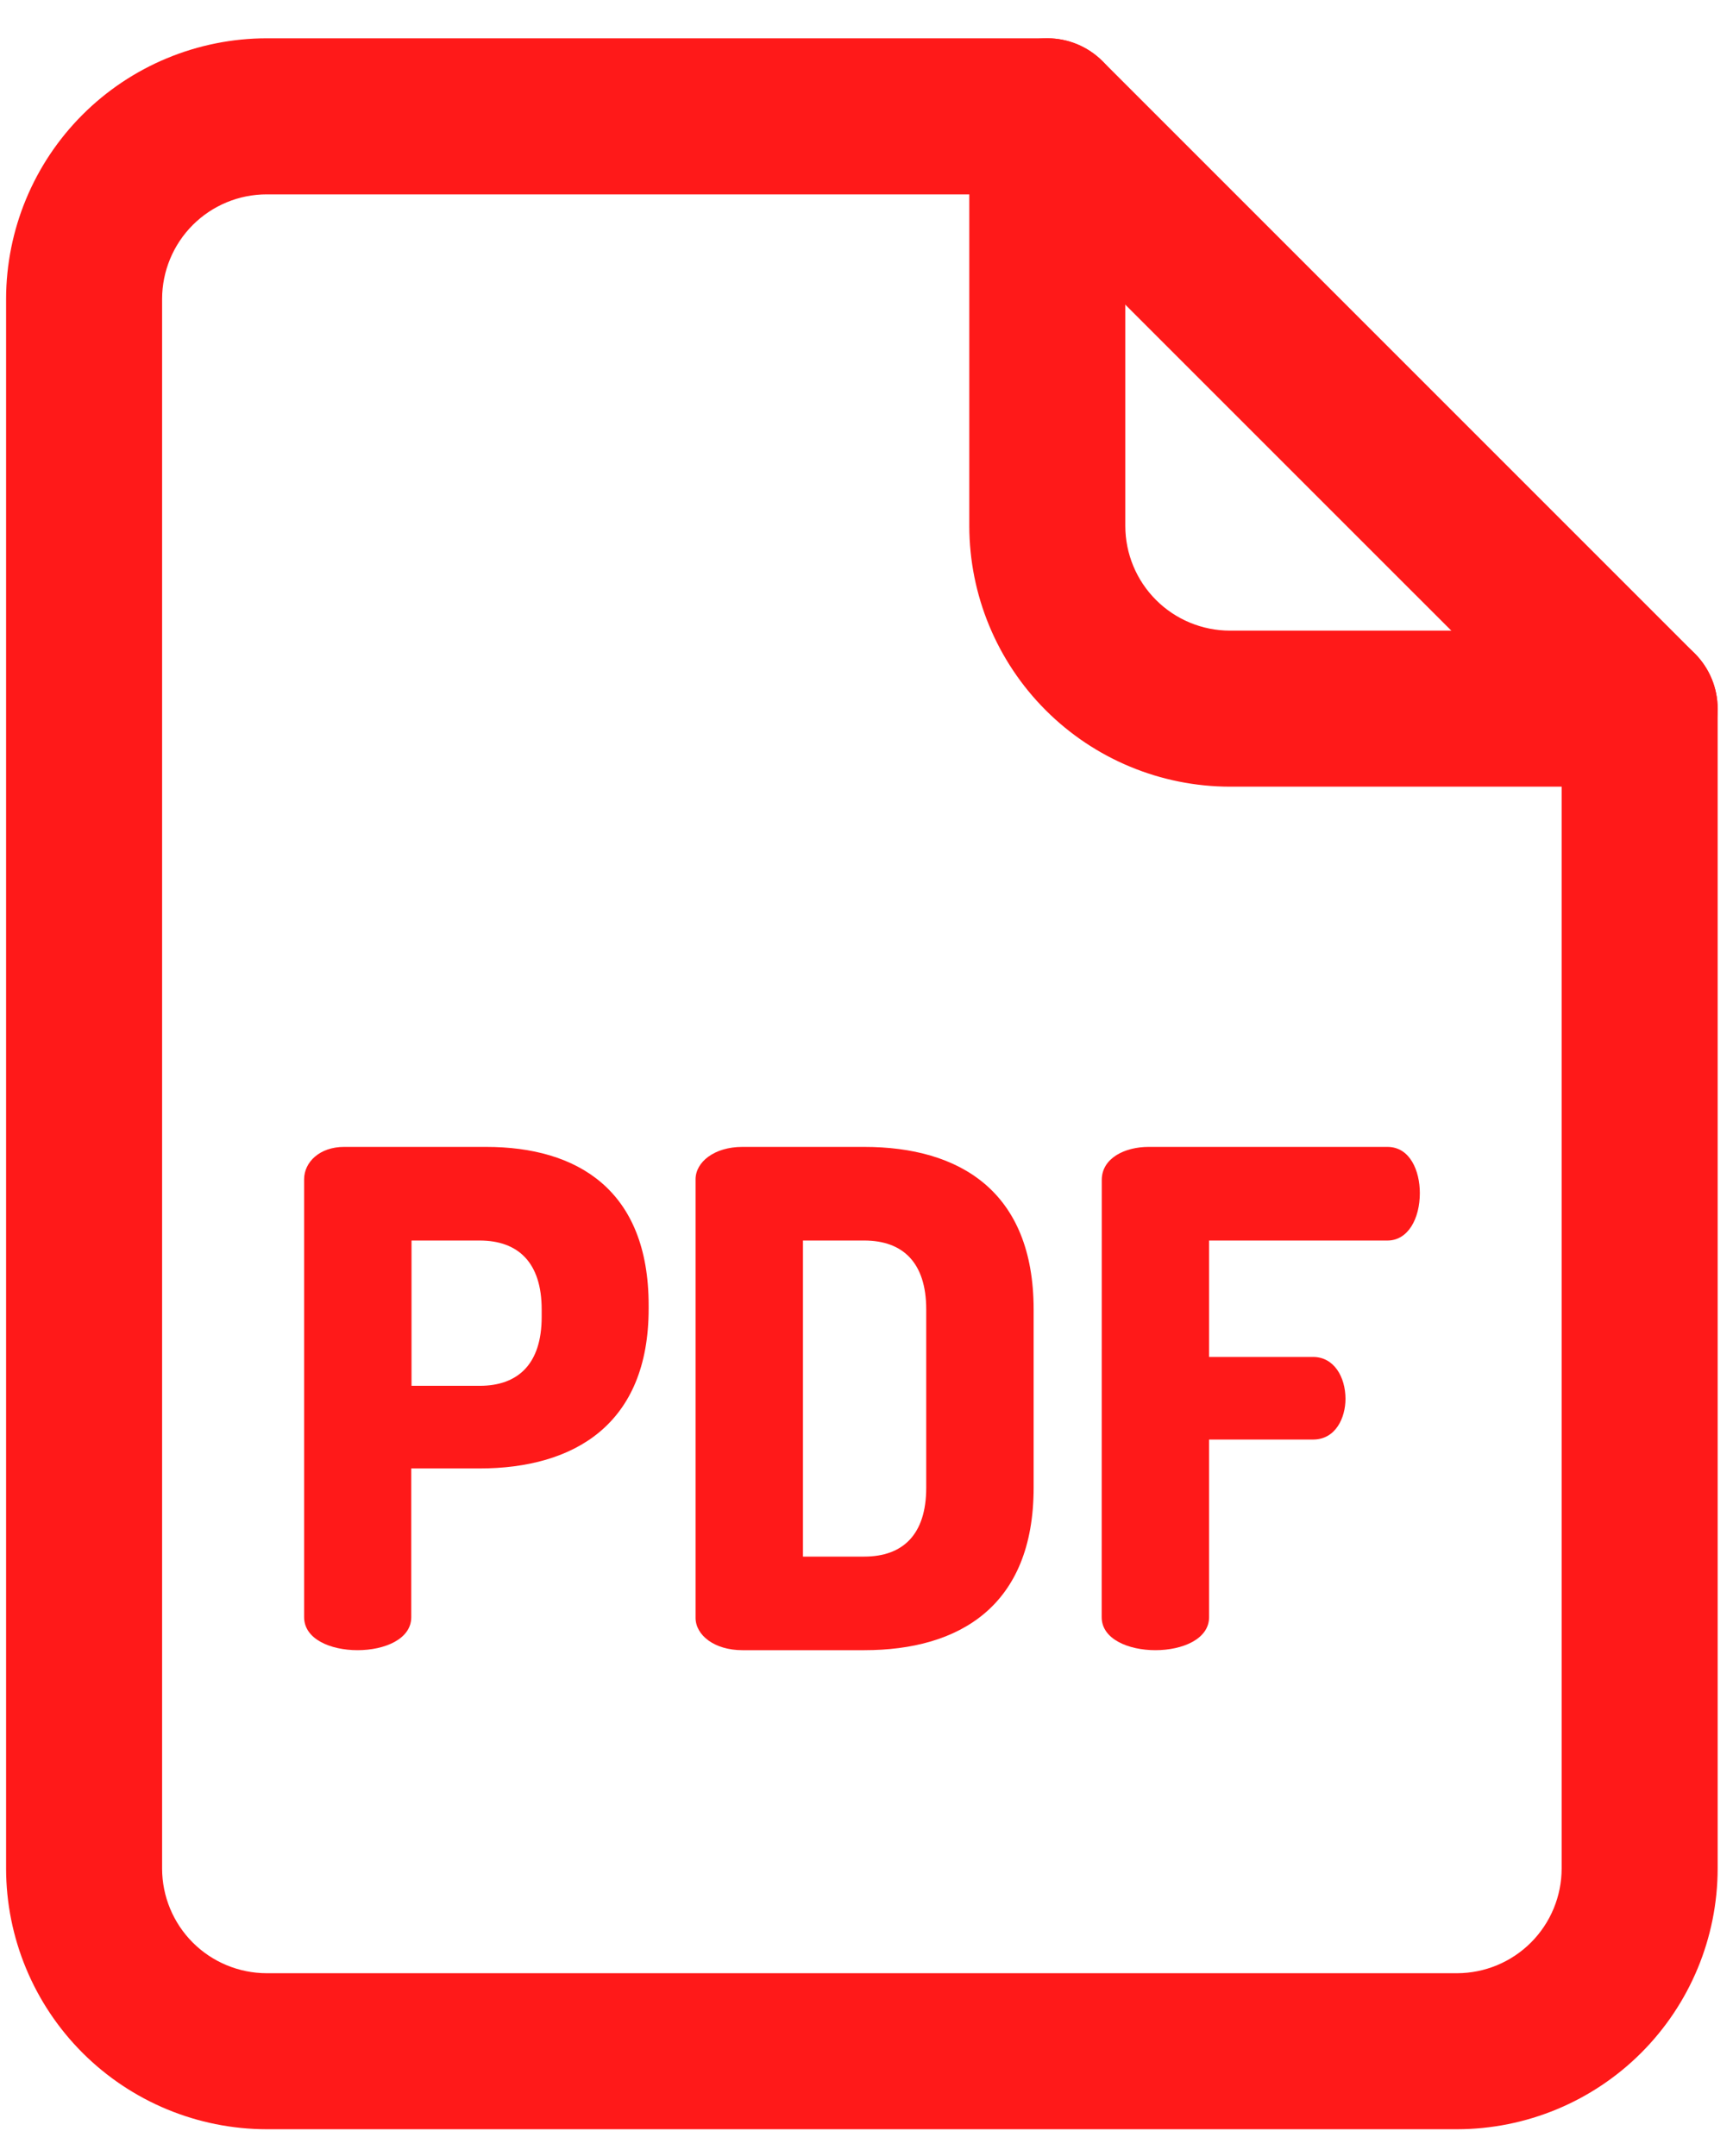
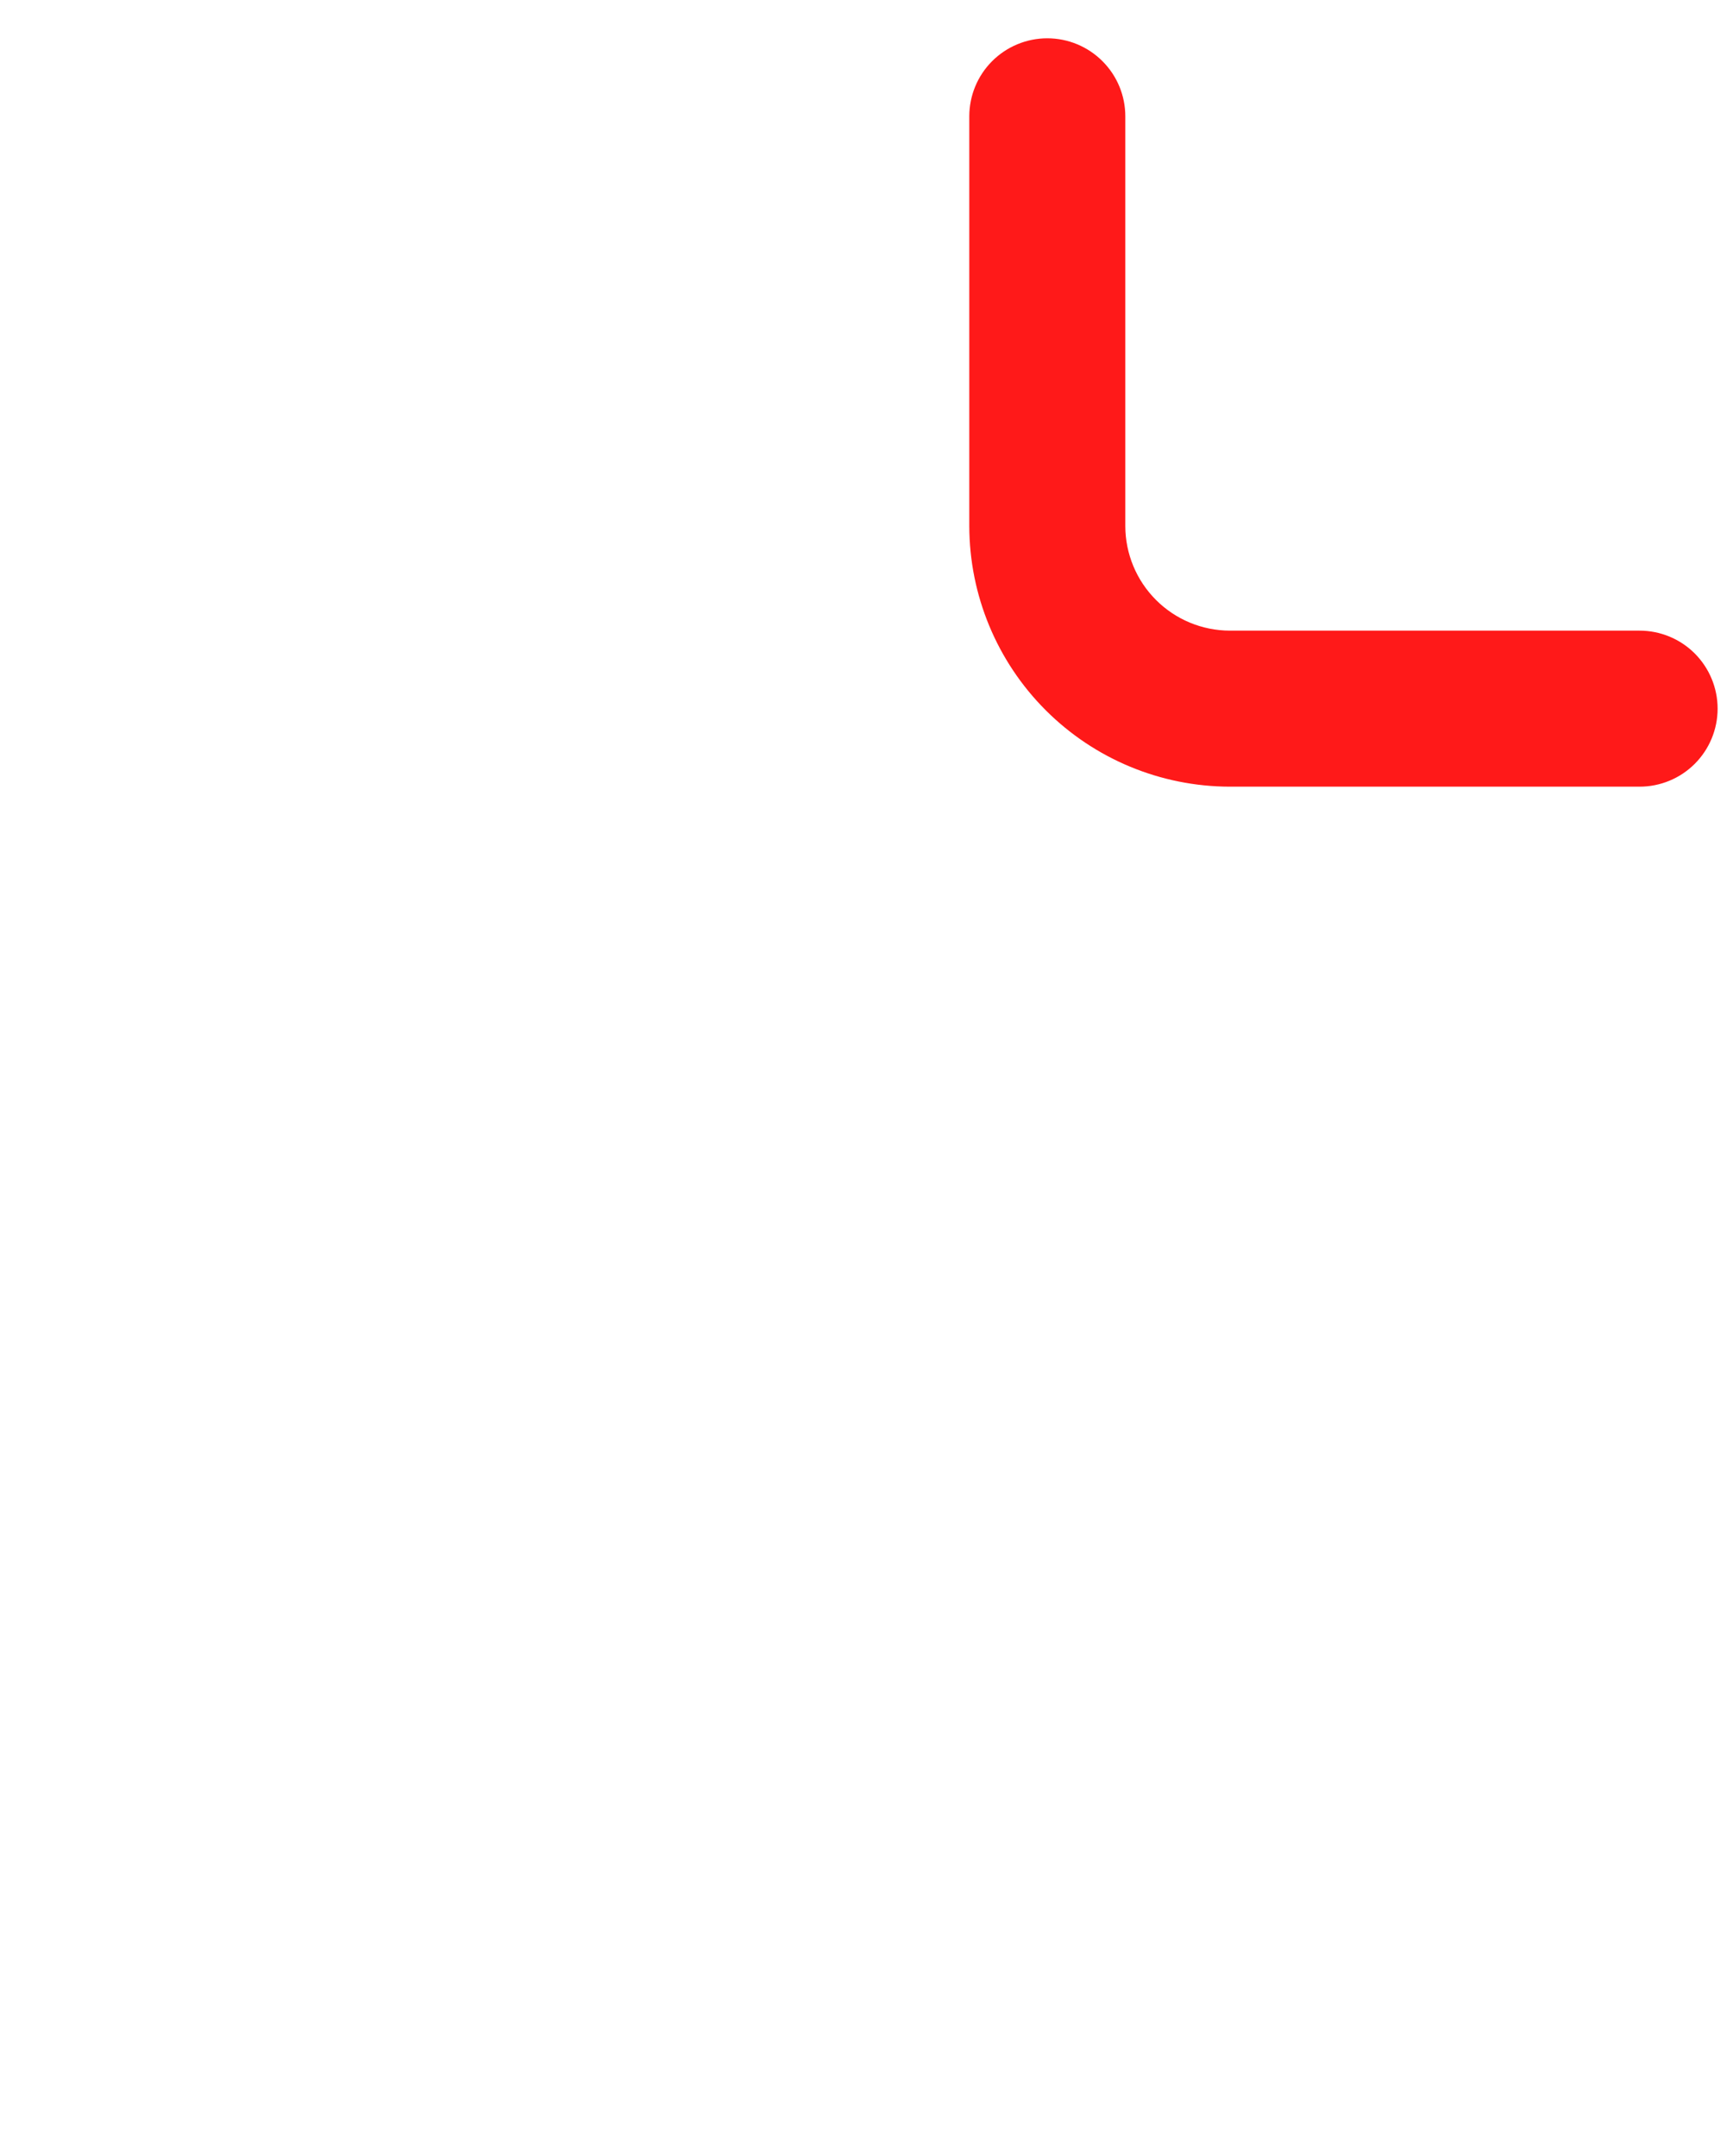
<svg xmlns="http://www.w3.org/2000/svg" width="41" height="51" viewBox="0 0 41 51" fill="none">
-   <path d="M34.471 50.371H6.309C4.675 50.369 3.108 49.719 1.952 48.563C0.796 47.407 0.146 45.84 0.144 44.205V7.072C0.146 5.437 0.796 3.87 1.952 2.714C3.108 1.558 4.675 0.908 6.309 0.906H24.779C25.268 0.906 25.737 1.101 26.083 1.446L40.096 15.459C40.267 15.63 40.403 15.834 40.496 16.058C40.589 16.282 40.637 16.522 40.637 16.765V44.204C40.635 45.839 39.985 47.406 38.829 48.563C37.673 49.719 36.106 50.369 34.471 50.371ZM6.309 4.598C5.653 4.598 5.024 4.859 4.56 5.323C4.097 5.787 3.836 6.416 3.835 7.072V44.205C3.836 44.861 4.097 45.49 4.56 45.954C5.024 46.418 5.653 46.679 6.309 46.68H34.471C35.127 46.679 35.756 46.418 36.22 45.954C36.684 45.49 36.945 44.861 36.946 44.205V17.529L24.013 4.598H6.309Z" fill="#FF1919" />
  <path d="M38.791 18.61H29.098C27.463 18.608 25.896 17.958 24.74 16.802C23.584 15.646 22.934 14.079 22.932 12.444V2.752C22.932 2.262 23.126 1.793 23.472 1.447C23.818 1.101 24.288 0.906 24.777 0.906C25.267 0.906 25.736 1.101 26.082 1.447C26.429 1.793 26.623 2.262 26.623 2.752V12.444C26.624 13.1 26.885 13.729 27.349 14.193C27.812 14.657 28.441 14.918 29.098 14.919H38.79C39.279 14.919 39.749 15.113 40.095 15.459C40.441 15.806 40.636 16.275 40.636 16.765C40.636 17.254 40.441 17.724 40.095 18.07C39.749 18.416 39.279 18.61 38.79 18.61H38.791Z" fill="#FF1919" />
-   <path d="M7.195 27.898C7.195 27.491 7.564 27.132 8.14 27.132H11.502C13.652 27.132 15.346 28.143 15.346 30.879V30.96C15.346 33.697 13.586 34.739 11.338 34.739H9.73V38.257C9.73 38.779 9.095 39.038 8.459 39.038C7.823 39.038 7.195 38.779 7.195 38.257V27.898ZM9.736 29.347V32.784H11.348C12.26 32.784 12.815 32.264 12.815 31.156V30.976C12.815 29.869 12.26 29.347 11.348 29.347H9.736Z" fill="#FF1919" />
-   <path d="M20.447 27.132C22.695 27.132 24.454 28.175 24.454 30.976V35.196C24.454 37.996 22.695 39.038 20.447 39.038H17.564C16.897 39.038 16.456 38.68 16.456 38.273V27.898C16.456 27.491 16.897 27.132 17.564 27.132H20.447ZM18.997 29.347V36.824H20.447C21.36 36.824 21.913 36.303 21.913 35.196V30.976C21.913 29.869 21.36 29.347 20.447 29.347H18.997Z" fill="#FF1919" />
-   <path d="M26.066 27.915C26.066 27.393 26.619 27.132 27.173 27.132H32.825C33.362 27.132 33.591 27.703 33.591 28.224C33.591 28.827 33.314 29.347 32.825 29.347H28.605V32.101H31.066C31.558 32.101 31.832 32.572 31.832 33.094C31.832 33.533 31.604 34.055 31.066 34.055H28.605V38.257C28.605 38.779 27.97 39.038 27.335 39.038C26.701 39.038 26.064 38.779 26.064 38.257L26.066 27.915Z" fill="#FF1919" />
</svg>